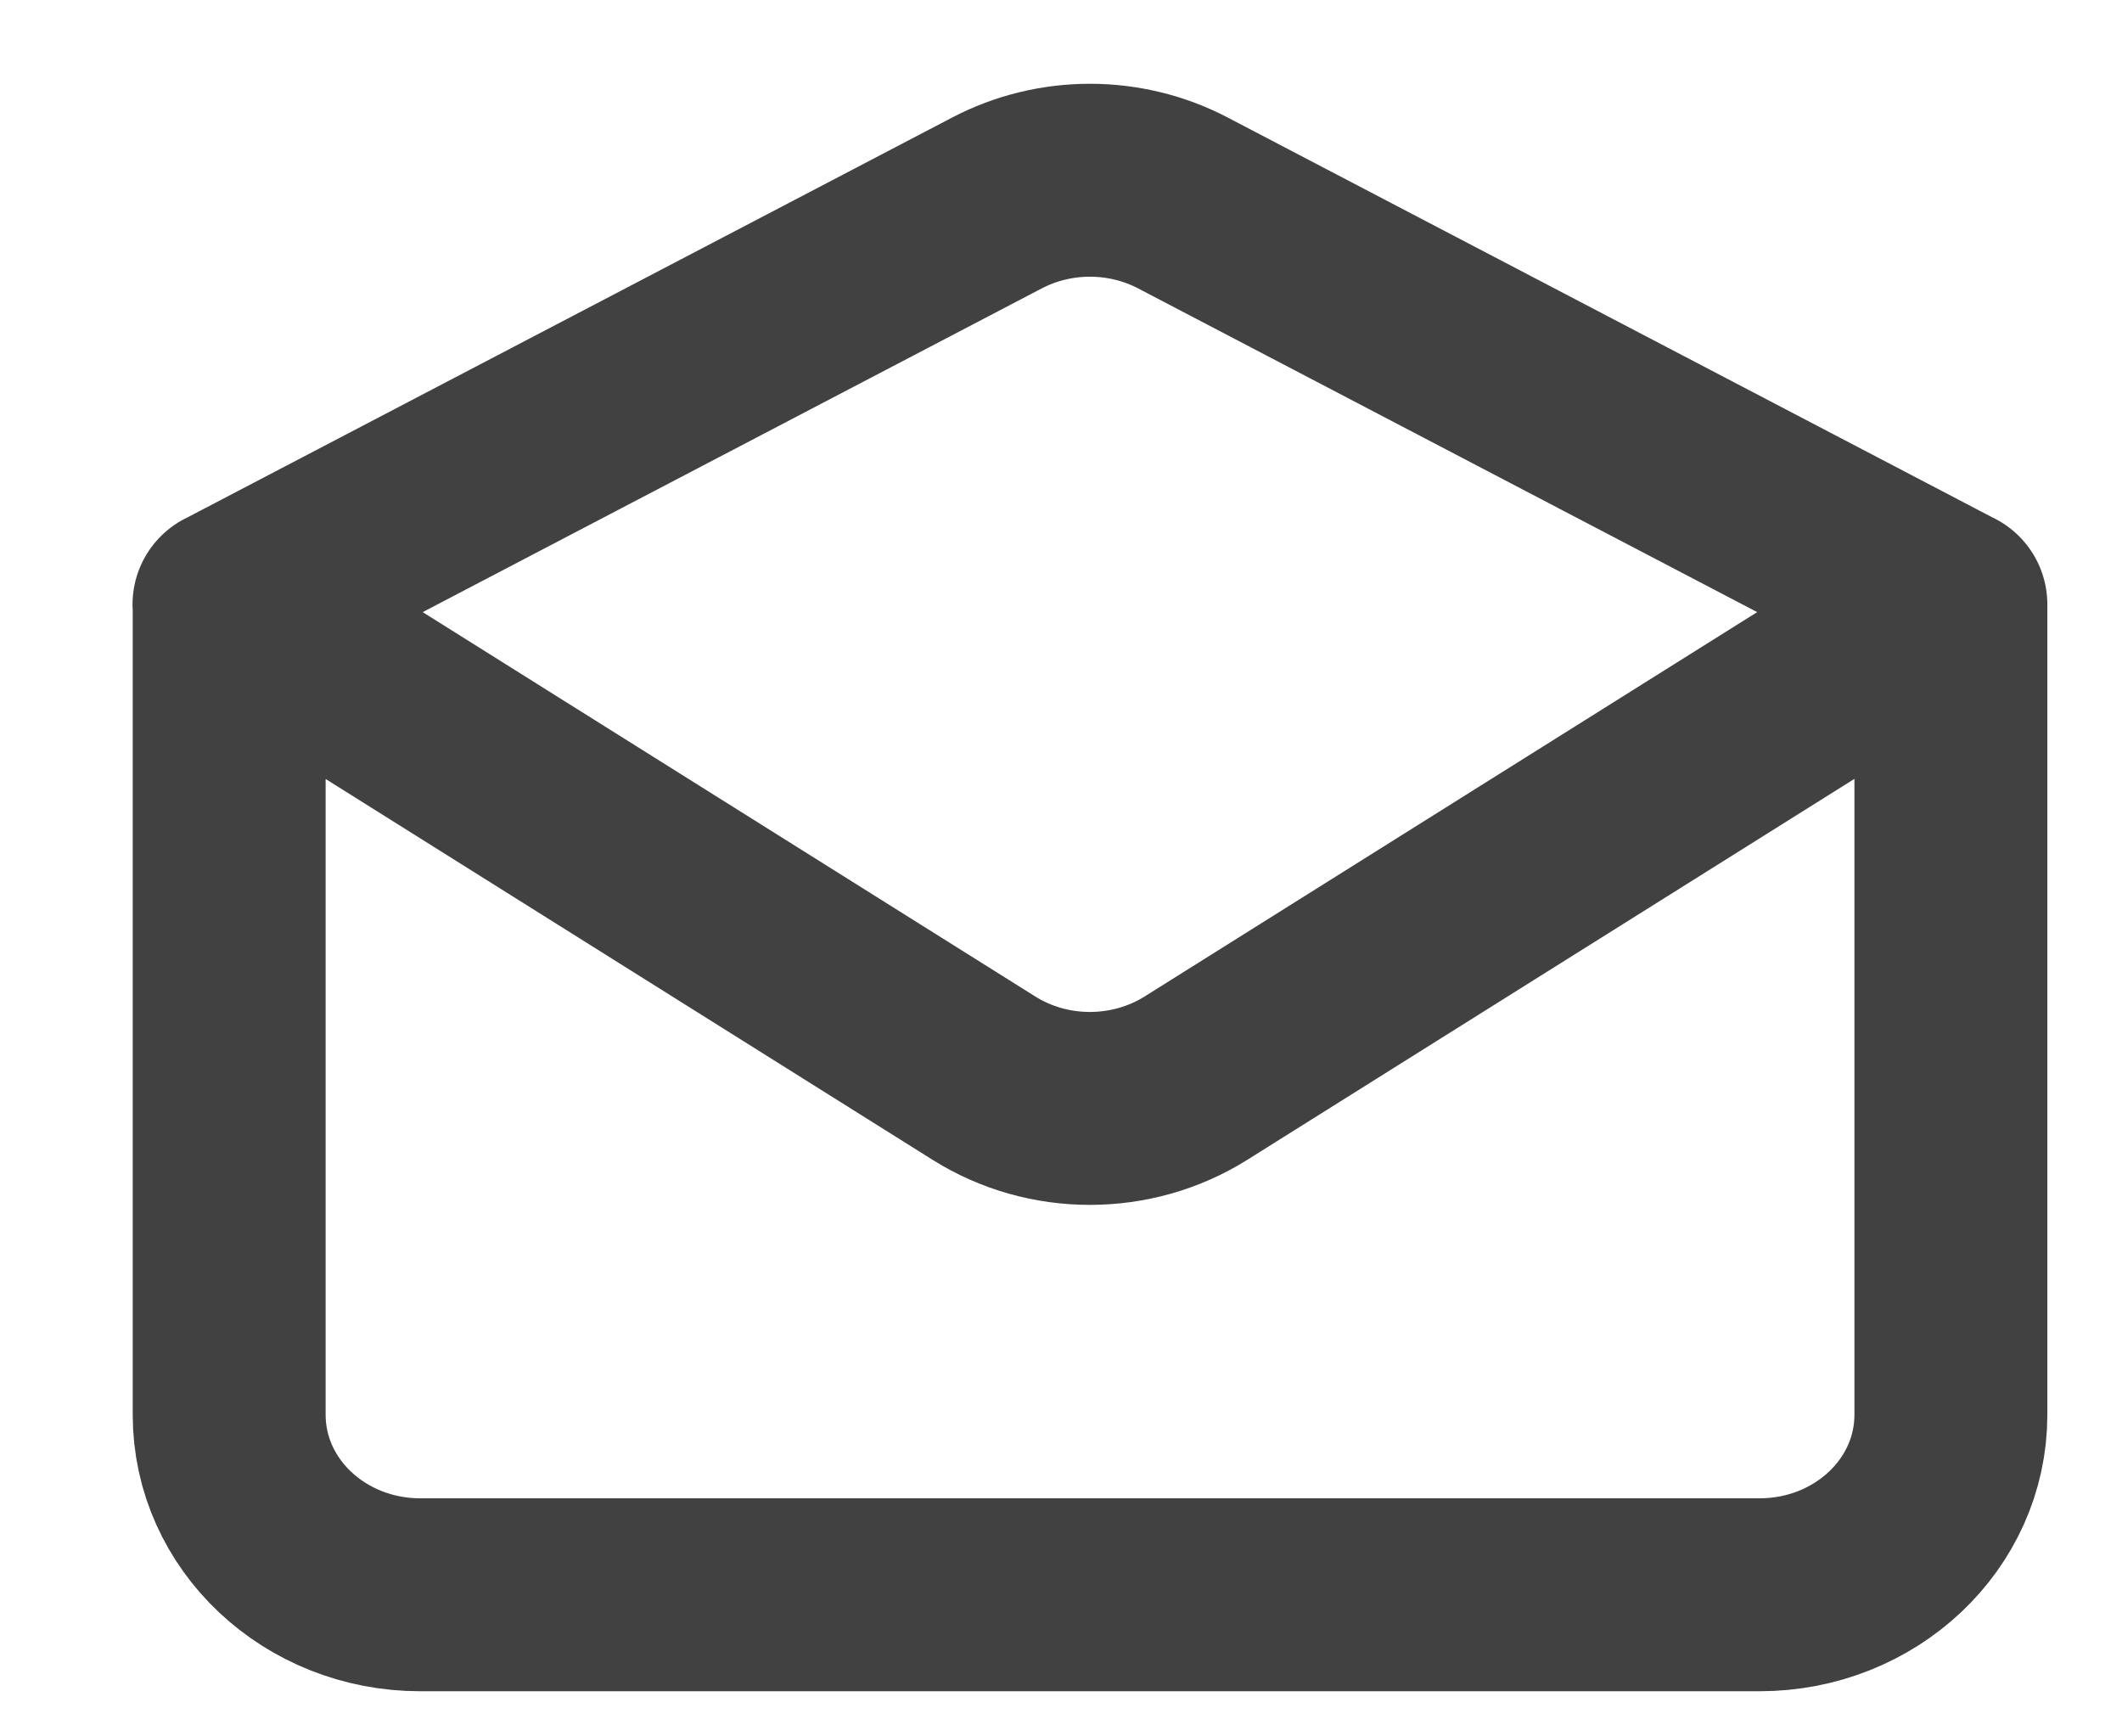
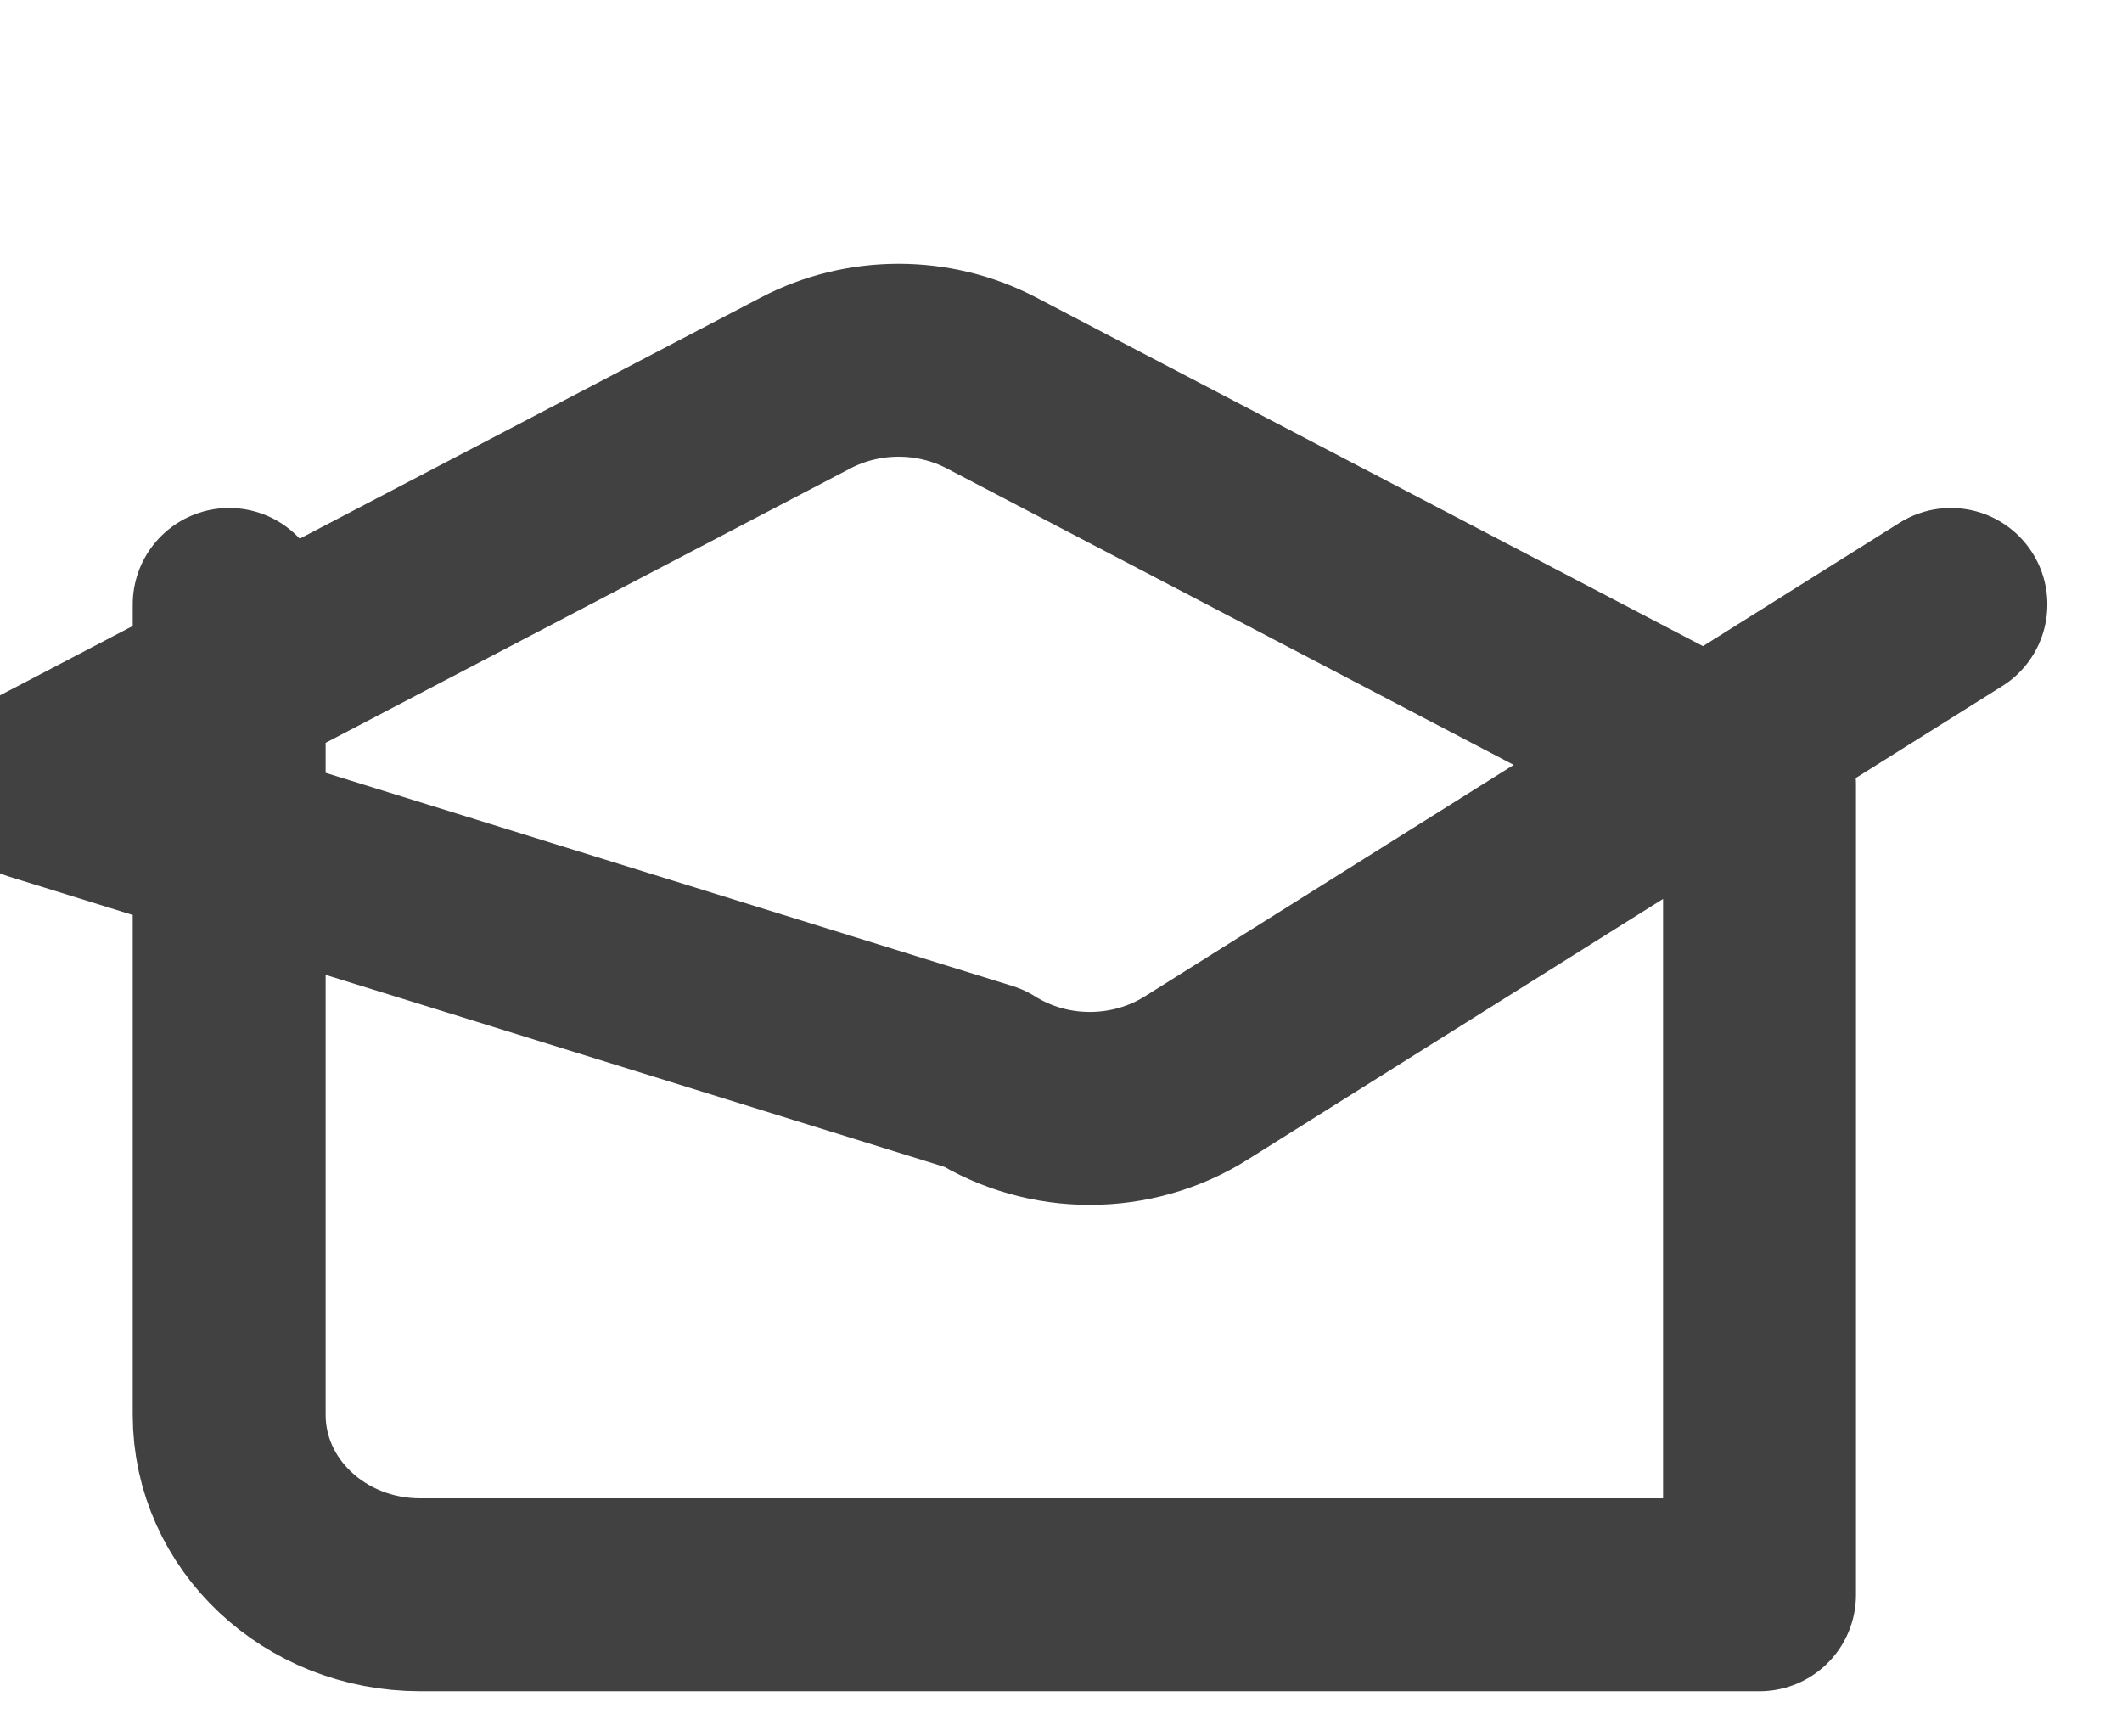
<svg xmlns="http://www.w3.org/2000/svg" width="11" height="9" fill="none">
-   <path d="M1.188 3.133v4.2c0 .516.443.933.991.933h6.942c.548 0 .992-.417.992-.933v-4.2m-8.925 0l3.98-2.081c.3-.157.664-.157.964 0l3.98 2.081m-8.925 0L5.1 5.588c.334.21.767.209 1.1 0l3.913-2.455" stroke="#414141" stroke-linecap="round" stroke-linejoin="round" />
+   <path d="M1.188 3.133v4.2c0 .516.443.933.991.933h6.942v-4.2m-8.925 0l3.98-2.081c.3-.157.664-.157.964 0l3.98 2.081m-8.925 0L5.1 5.588c.334.21.767.209 1.1 0l3.913-2.455" stroke="#414141" stroke-linecap="round" stroke-linejoin="round" />
</svg>